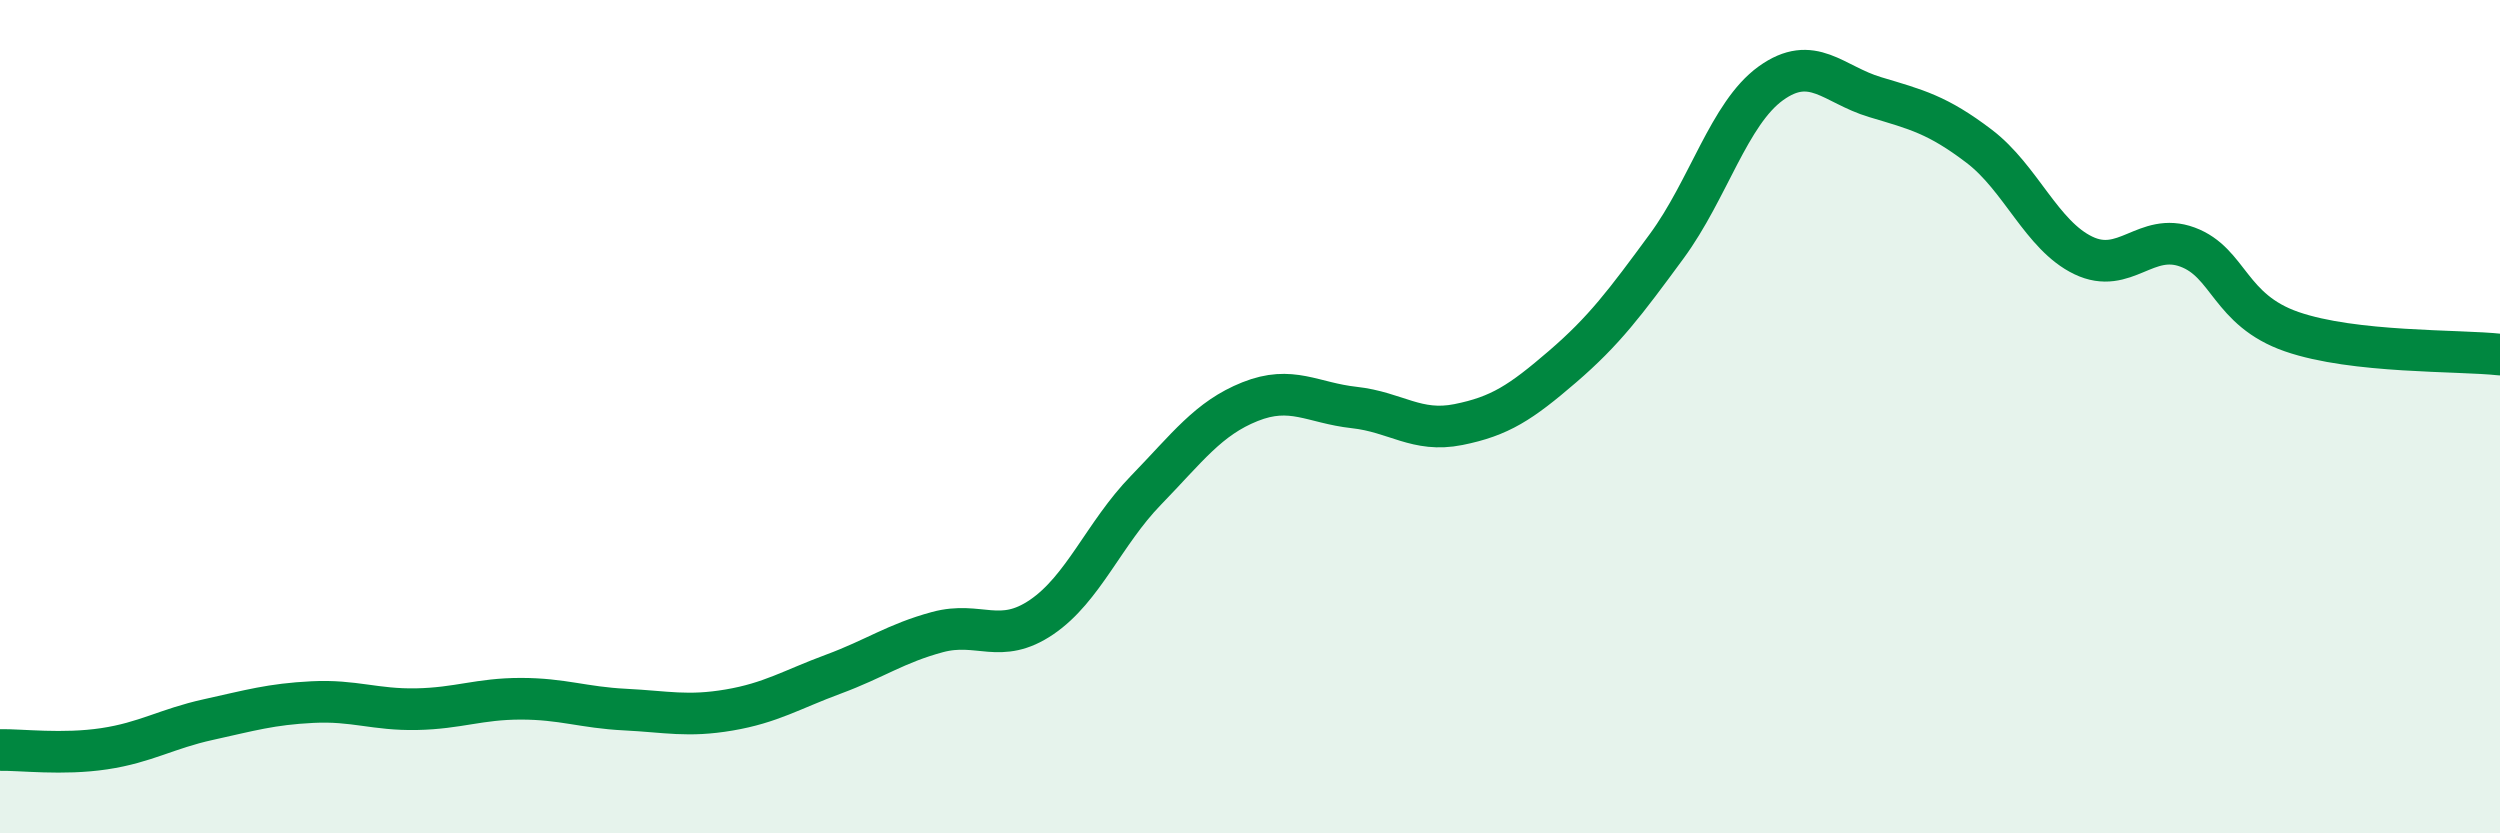
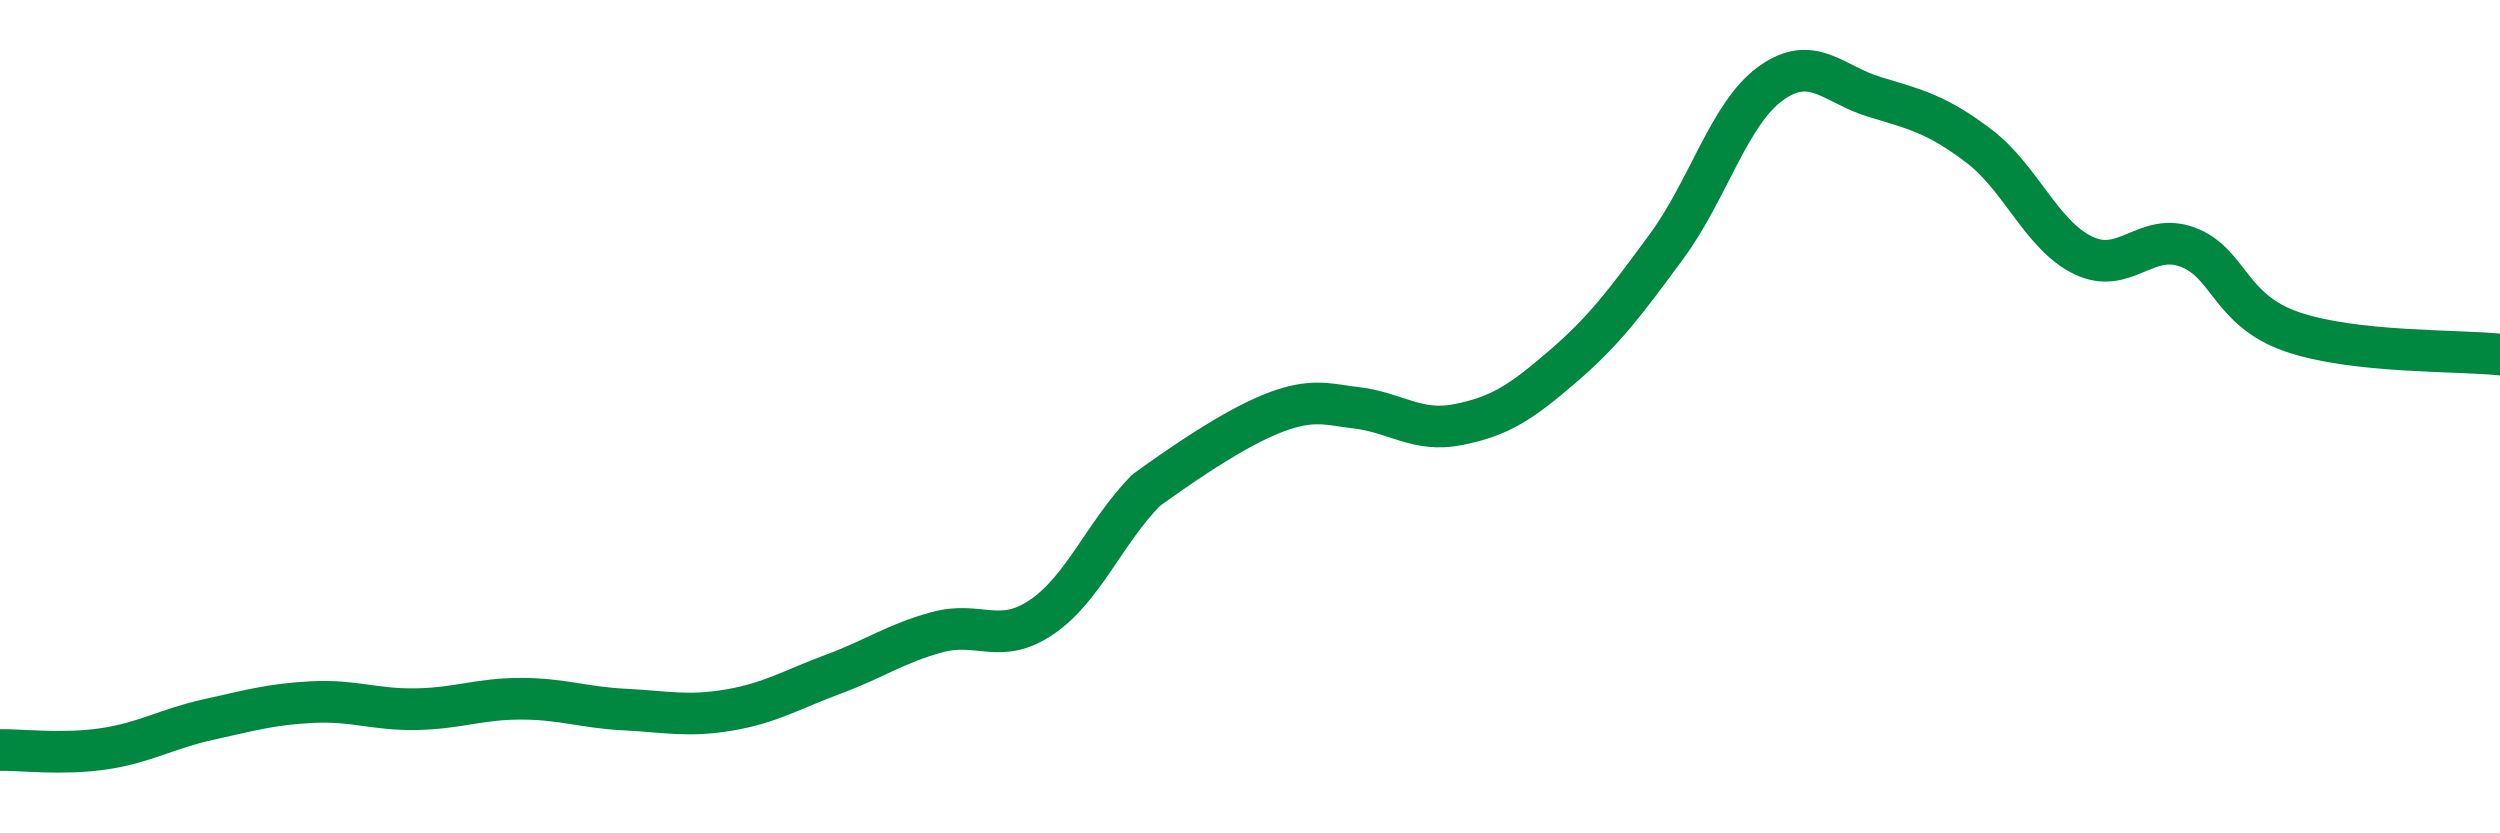
<svg xmlns="http://www.w3.org/2000/svg" width="60" height="20" viewBox="0 0 60 20">
-   <path d="M 0,18 C 0.5,17.99 1.5,18.12 2.5,17.97 C 3.5,17.82 4,17.49 5,17.27 C 6,17.05 6.5,16.9 7.5,16.85 C 8.5,16.8 9,17.04 10,17.02 C 11,17 11.5,16.77 12.5,16.77 C 13.5,16.77 14,16.98 15,17.03 C 16,17.08 16.5,17.21 17.5,17.04 C 18.5,16.87 19,16.55 20,16.18 C 21,15.81 21.5,15.44 22.5,15.17 C 23.5,14.9 24,15.49 25,14.81 C 26,14.13 26.5,12.8 27.5,11.77 C 28.5,10.74 29,10.04 30,9.64 C 31,9.24 31.5,9.67 32.5,9.78 C 33.5,9.89 34,10.39 35,10.19 C 36,9.99 36.5,9.66 37.5,8.8 C 38.5,7.94 39,7.27 40,5.91 C 41,4.55 41.5,2.72 42.5,2 C 43.5,1.28 44,2.03 45,2.33 C 46,2.63 46.5,2.75 47.5,3.51 C 48.5,4.27 49,5.65 50,6.13 C 51,6.61 51.5,5.56 52.5,5.93 C 53.5,6.3 53.5,7.44 55,7.96 C 56.5,8.48 59,8.4 60,8.51L60 20L0 20Z" fill="#008740" opacity="0.1" stroke-linecap="round" stroke-linejoin="round" />
-   <path d="M 0,18 C 0.5,17.99 1.5,18.12 2.5,17.97 C 3.5,17.82 4,17.49 5,17.27 C 6,17.05 6.5,16.9 7.5,16.85 C 8.5,16.8 9,17.04 10,17.02 C 11,17 11.5,16.77 12.5,16.77 C 13.5,16.77 14,16.98 15,17.03 C 16,17.08 16.5,17.21 17.5,17.04 C 18.5,16.87 19,16.55 20,16.18 C 21,15.81 21.5,15.44 22.5,15.17 C 23.5,14.9 24,15.49 25,14.81 C 26,14.13 26.5,12.8 27.5,11.77 C 28.5,10.74 29,10.04 30,9.64 C 31,9.24 31.5,9.67 32.5,9.78 C 33.5,9.89 34,10.39 35,10.19 C 36,9.99 36.5,9.66 37.5,8.8 C 38.5,7.94 39,7.27 40,5.91 C 41,4.55 41.5,2.72 42.5,2 C 43.5,1.28 44,2.03 45,2.33 C 46,2.63 46.5,2.75 47.5,3.51 C 48.5,4.27 49,5.65 50,6.13 C 51,6.61 51.5,5.56 52.5,5.93 C 53.5,6.3 53.5,7.44 55,7.96 C 56.5,8.48 59,8.4 60,8.51" stroke="#008740" stroke-width="1" fill="none" stroke-linecap="round" stroke-linejoin="round" />
+   <path d="M 0,18 C 0.5,17.99 1.5,18.12 2.5,17.97 C 3.5,17.82 4,17.49 5,17.27 C 6,17.05 6.5,16.9 7.5,16.85 C 8.5,16.8 9,17.04 10,17.02 C 11,17 11.5,16.77 12.5,16.77 C 13.5,16.77 14,16.98 15,17.03 C 16,17.08 16.5,17.21 17.5,17.04 C 18.5,16.87 19,16.55 20,16.18 C 21,15.81 21.5,15.44 22.5,15.17 C 23.5,14.9 24,15.49 25,14.81 C 26,14.13 26.5,12.8 27.5,11.77 C 31,9.24 31.5,9.67 32.5,9.78 C 33.5,9.89 34,10.39 35,10.19 C 36,9.99 36.5,9.66 37.5,8.8 C 38.5,7.94 39,7.27 40,5.91 C 41,4.55 41.5,2.72 42.5,2 C 43.5,1.28 44,2.03 45,2.33 C 46,2.63 46.5,2.75 47.5,3.51 C 48.5,4.27 49,5.65 50,6.13 C 51,6.61 51.5,5.56 52.5,5.93 C 53.5,6.3 53.5,7.44 55,7.96 C 56.5,8.48 59,8.4 60,8.51" stroke="#008740" stroke-width="1" fill="none" stroke-linecap="round" stroke-linejoin="round" />
</svg>